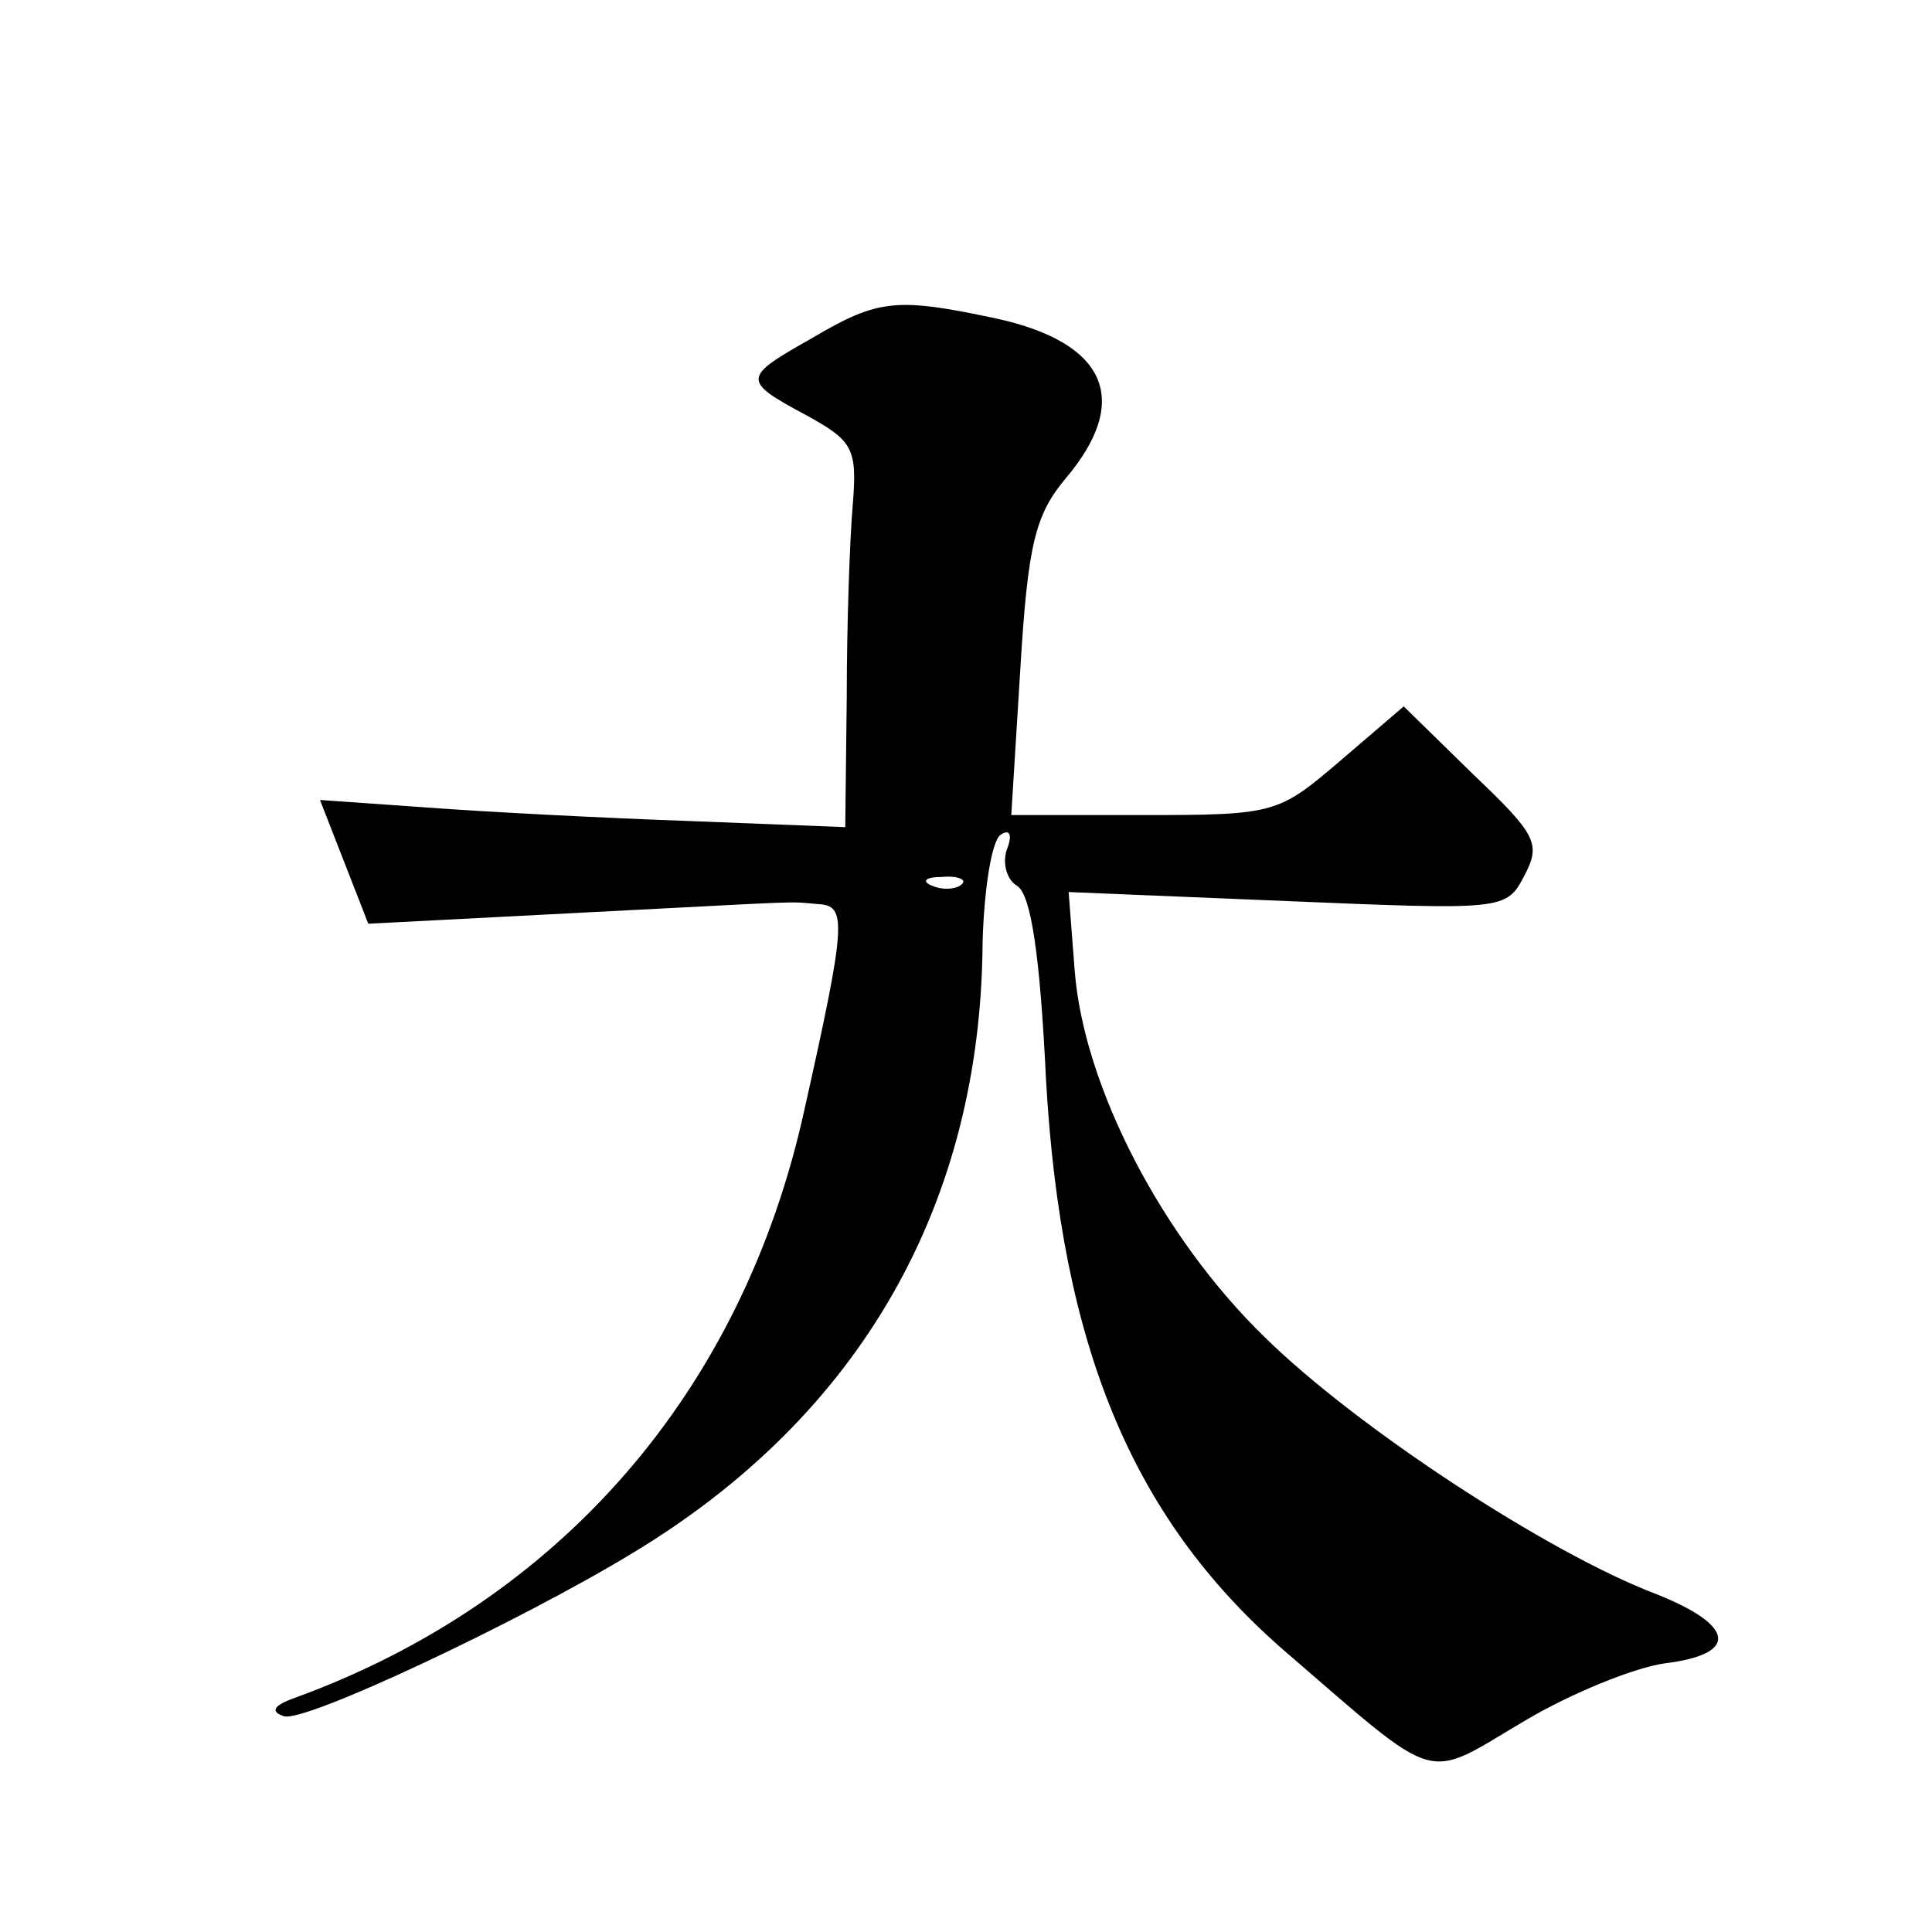
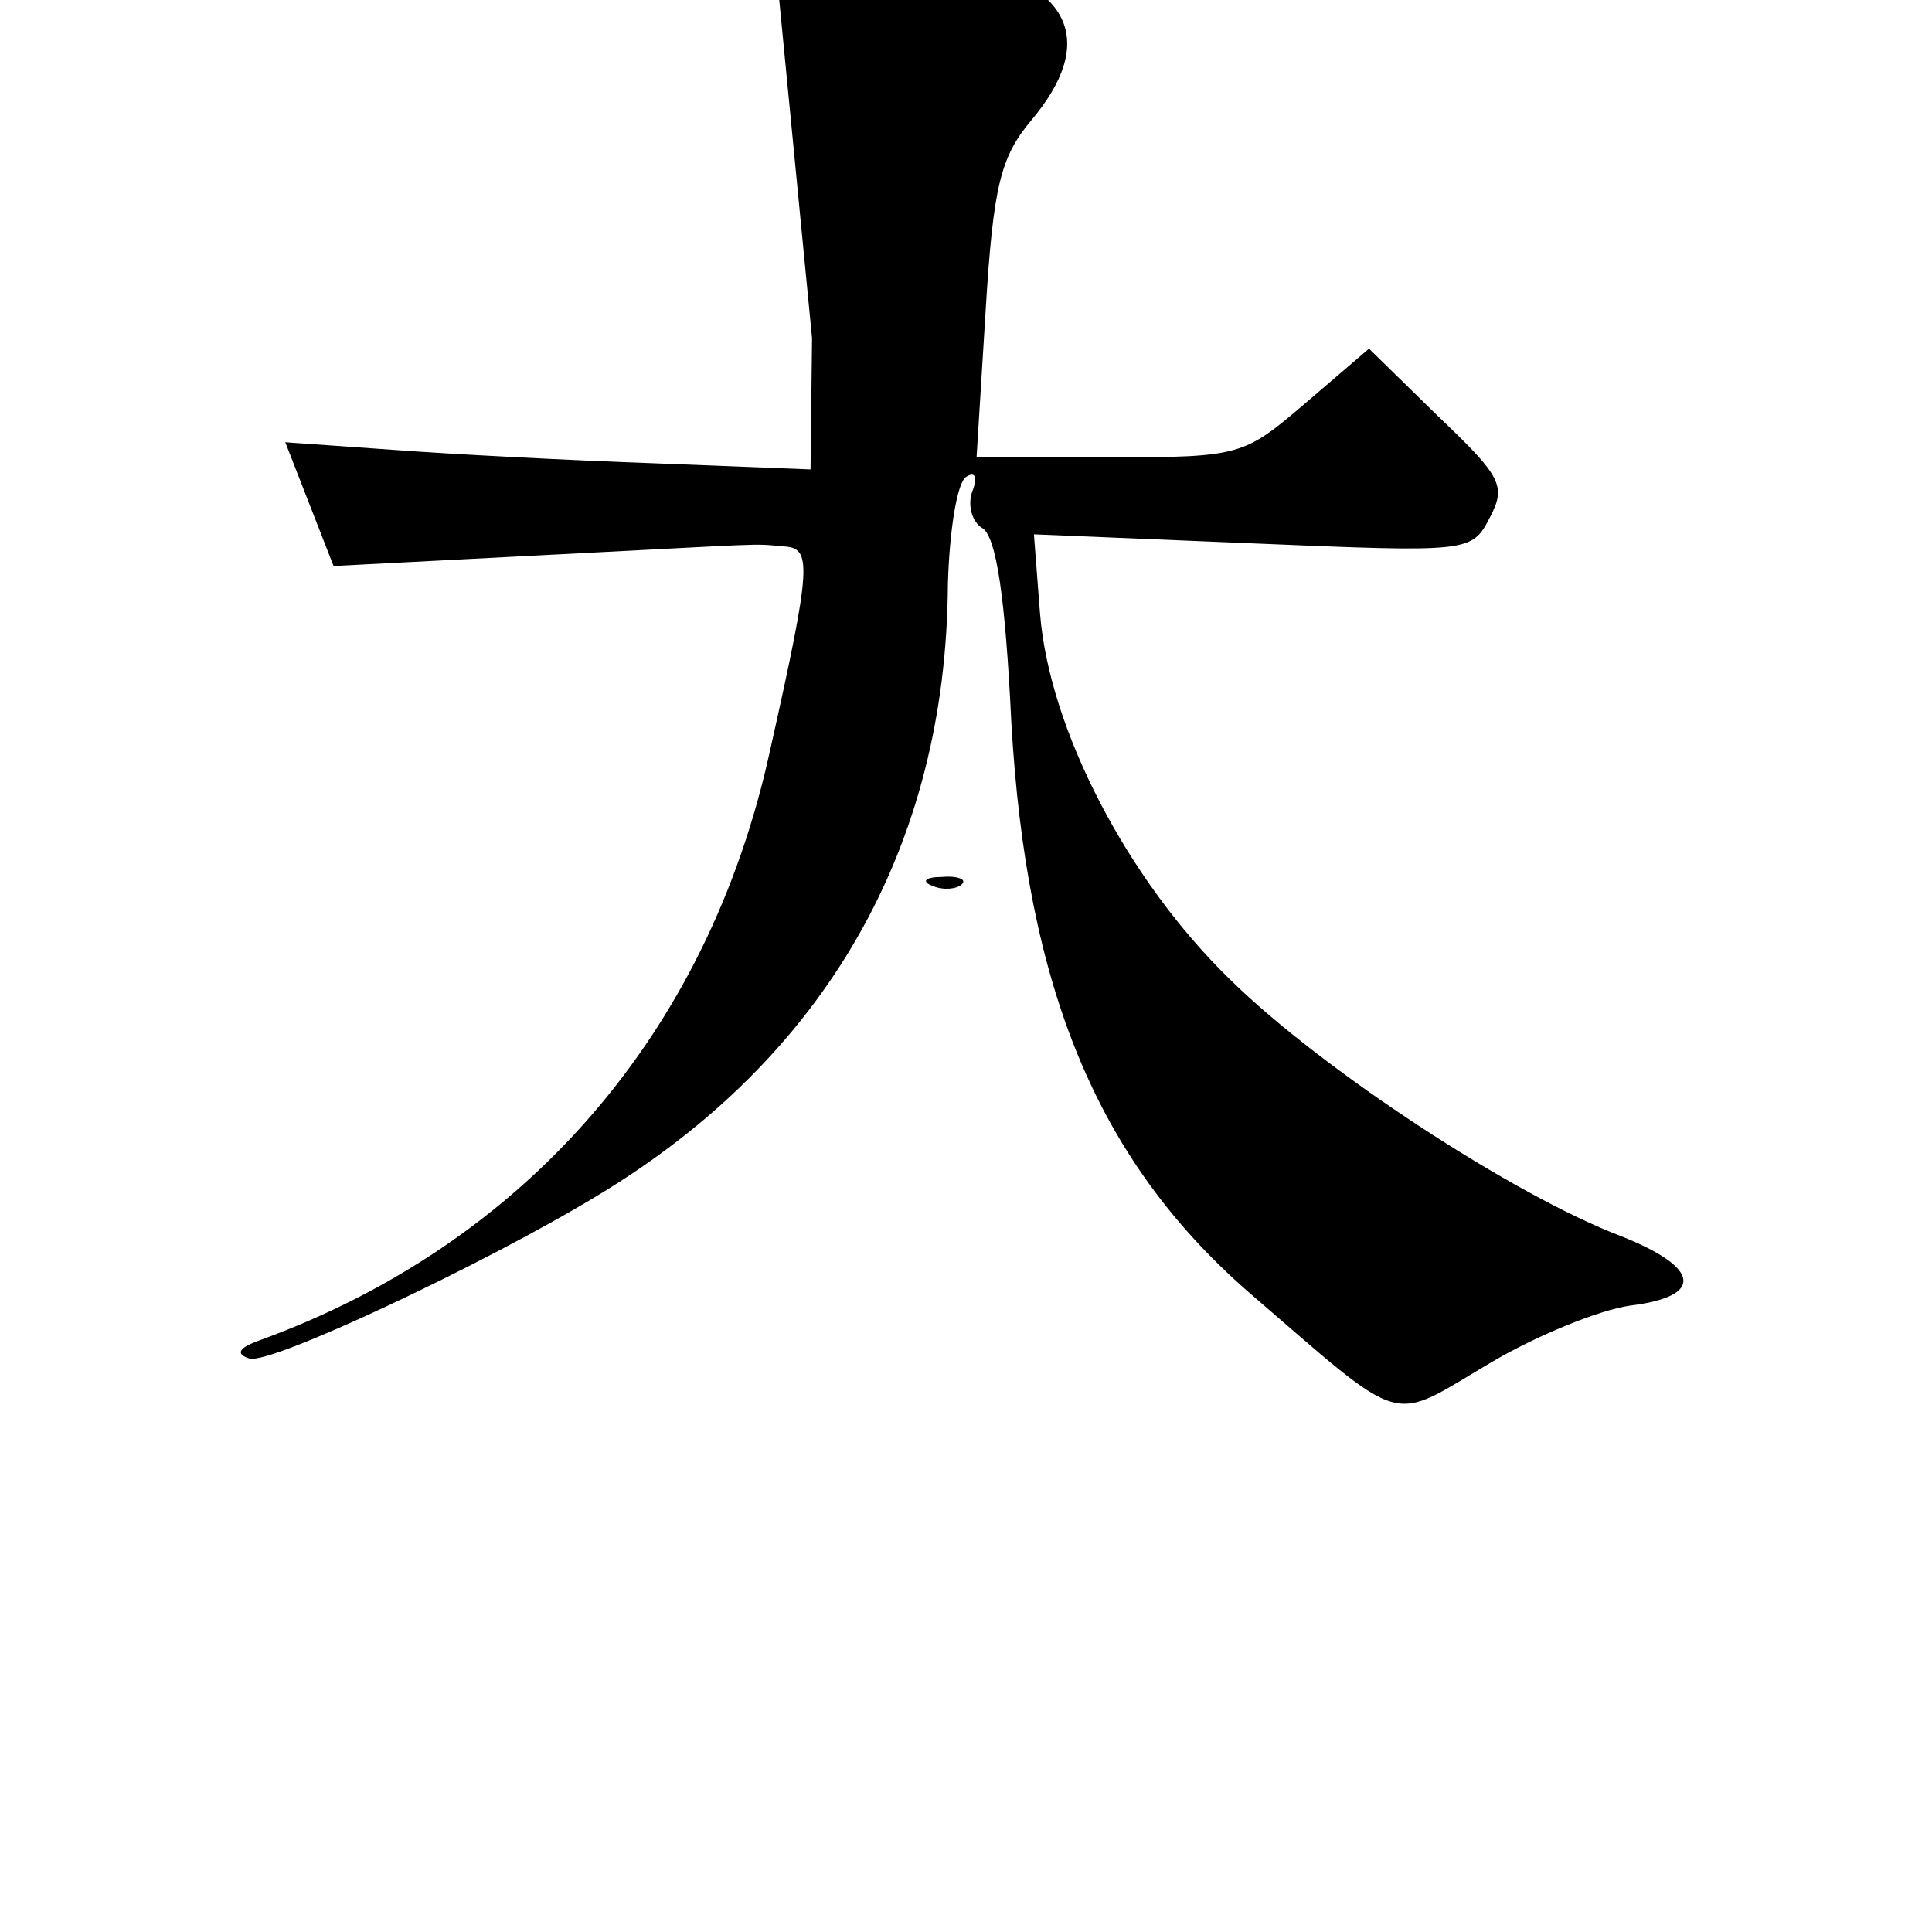
<svg xmlns="http://www.w3.org/2000/svg" version="1.0" width="128pt" height="128pt" viewBox="0 0 128 128" preserveAspectRatio="xMidYMid meet">
  <g transform="translate(0,128) scale(0.1,-0.1)" fill="#0" stroke="none">
-     <path d="M538 1056 c-46 -26 -47 -28 -4 -51 31 -17 34 -22 31 -59 -2 -23 -4 -80 -4 -127 l-1 -87 -102 4 c-57 2 -135 6 -175 9 l-71 5 16 -41 16 -41 135 7 c157 8 141 8 163 6 19 -1 19 -11 -9 -136 -41 -187 -162 -326 -338 -390 -14 -5 -16 -9 -7 -12 13 -5 157 63 231 108 151 91 231 231 232 405 1 35 6 67 12 71 6 4 8 0 4 -10 -3 -9 0 -20 7 -24 9 -6 15 -45 19 -128 10 -177 57 -290 156 -377 108 -93 93 -88 163 -47 29 17 70 34 91 37 49 6 47 25 -6 46 -71 27 -198 110 -259 170 -68 66 -120 166 -126 243 l-4 52 145 -6 c144 -6 145 -6 157 17 11 21 8 27 -34 67 l-46 45 -42 -36 c-41 -35 -43 -36 -130 -36 l-88 0 6 97 c5 83 10 102 30 126 44 52 27 90 -46 106 -66 14 -78 13 -122 -13z m99 -362 c-3 -3 -12 -4 -19 -1 -8 3 -5 6 6 6 11 1 17 -2 13 -5z" />
+     <path d="M538 1056 l-1 -87 -102 4 c-57 2 -135 6 -175 9 l-71 5 16 -41 16 -41 135 7 c157 8 141 8 163 6 19 -1 19 -11 -9 -136 -41 -187 -162 -326 -338 -390 -14 -5 -16 -9 -7 -12 13 -5 157 63 231 108 151 91 231 231 232 405 1 35 6 67 12 71 6 4 8 0 4 -10 -3 -9 0 -20 7 -24 9 -6 15 -45 19 -128 10 -177 57 -290 156 -377 108 -93 93 -88 163 -47 29 17 70 34 91 37 49 6 47 25 -6 46 -71 27 -198 110 -259 170 -68 66 -120 166 -126 243 l-4 52 145 -6 c144 -6 145 -6 157 17 11 21 8 27 -34 67 l-46 45 -42 -36 c-41 -35 -43 -36 -130 -36 l-88 0 6 97 c5 83 10 102 30 126 44 52 27 90 -46 106 -66 14 -78 13 -122 -13z m99 -362 c-3 -3 -12 -4 -19 -1 -8 3 -5 6 6 6 11 1 17 -2 13 -5z" />
  </g>
</svg>